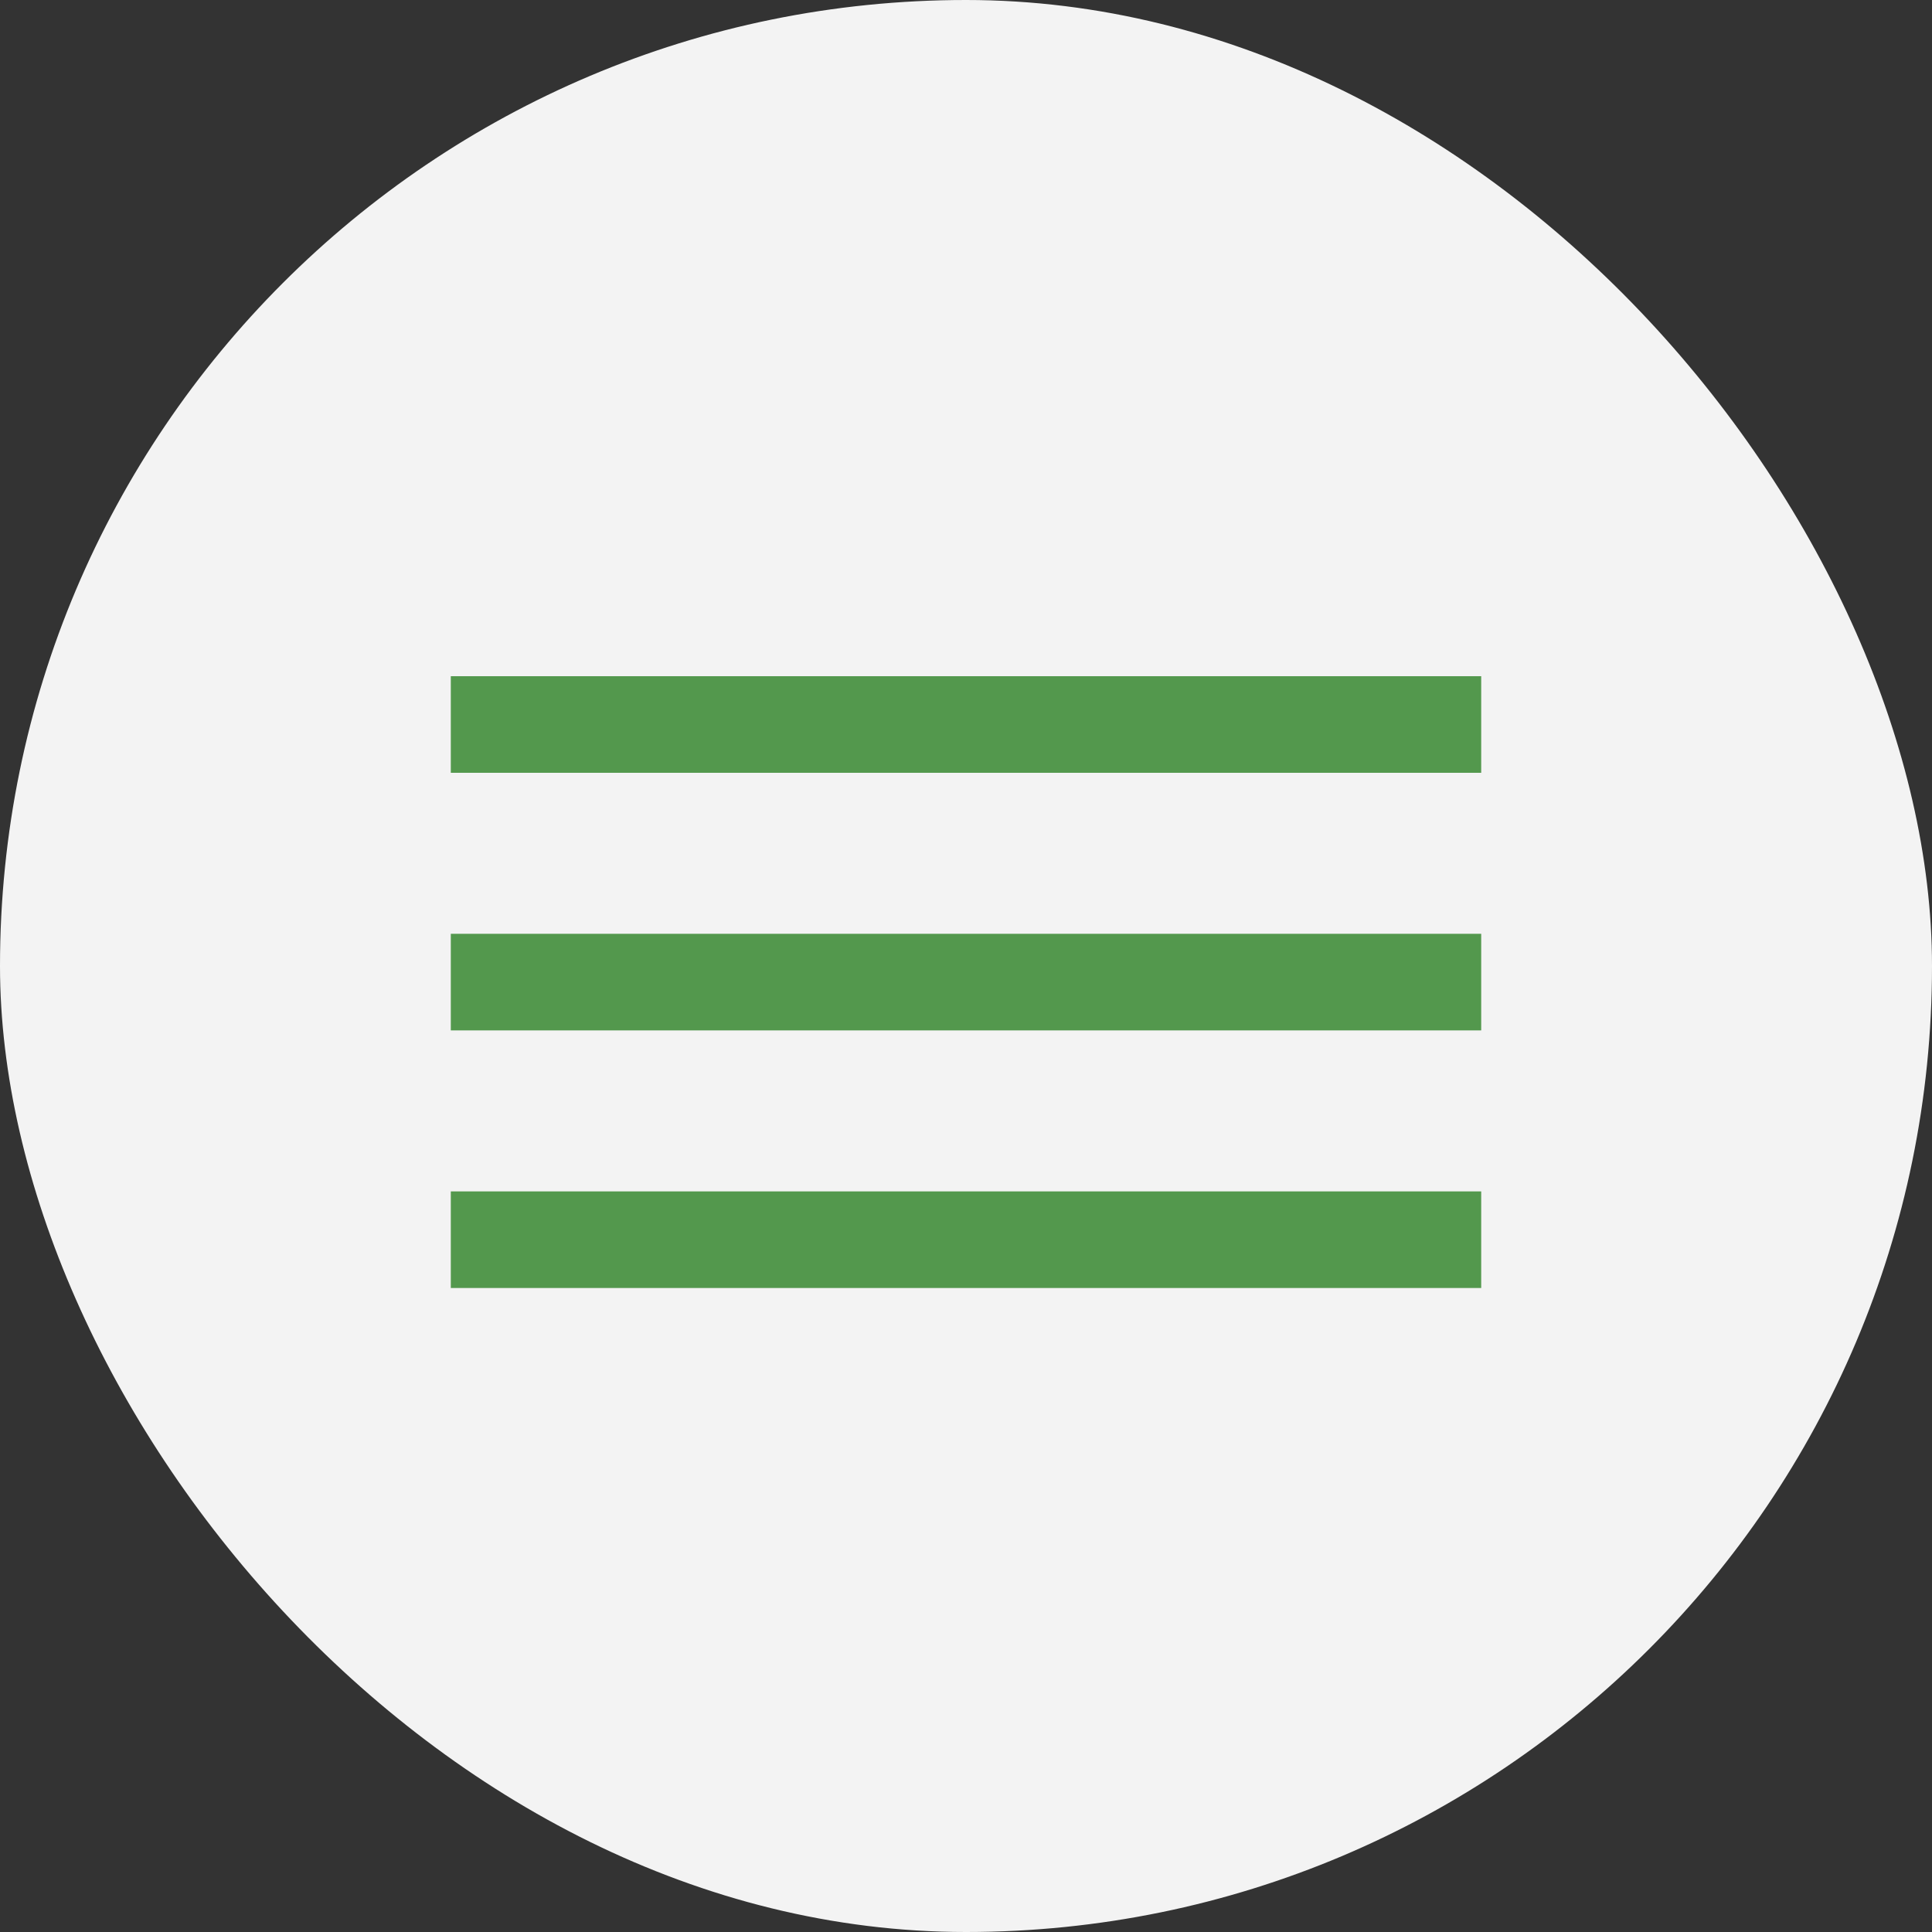
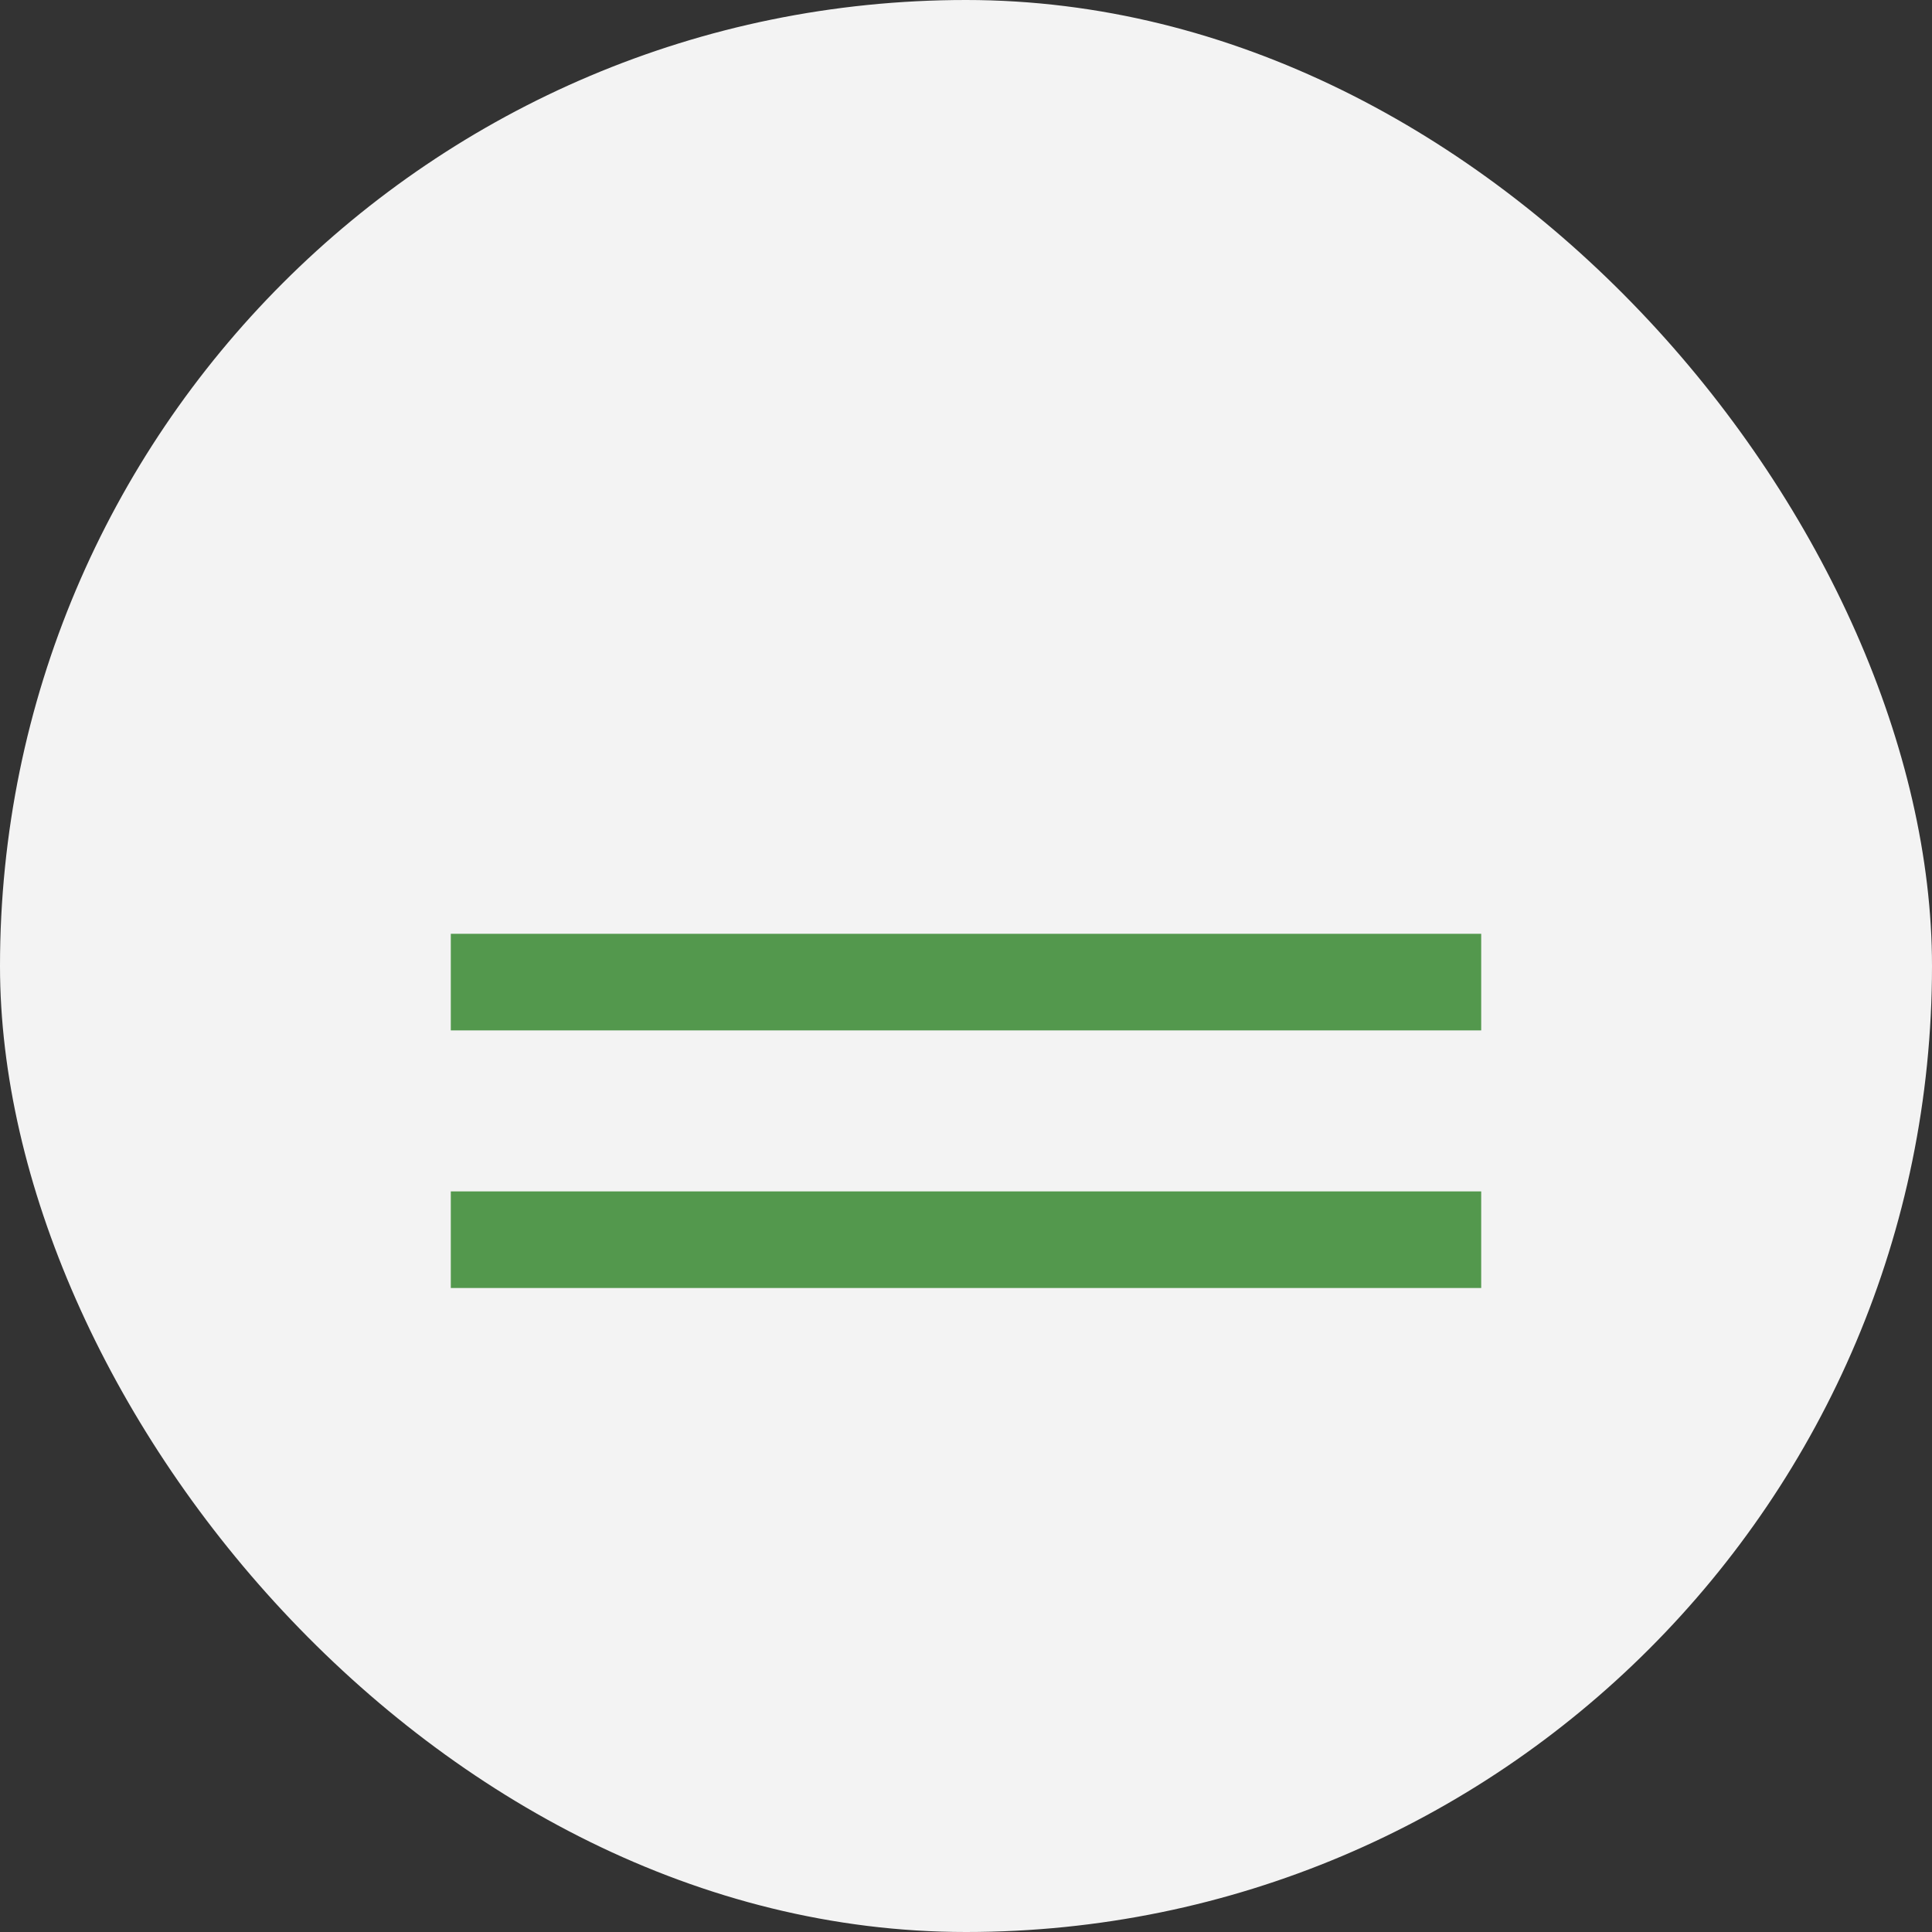
<svg xmlns="http://www.w3.org/2000/svg" width="30" height="30" viewBox="0 0 30 30" fill="none">
  <rect x="0" y="0" width="30" height="30" fill="#333333" stroke="none" />
  <rect width="30" height="30" rx="15" fill="#F3F3F3" />
-   <line x1="7" y1="11.25" x2="23" y2="11.25" stroke="#53984D" stroke-width="1.5" />
  <line x1="7" y1="15.25" x2="23" y2="15.25" stroke="#53984D" stroke-width="1.5" />
  <line x1="7" y1="19.25" x2="23" y2="19.25" stroke="#53984D" stroke-width="1.5" />
</svg>